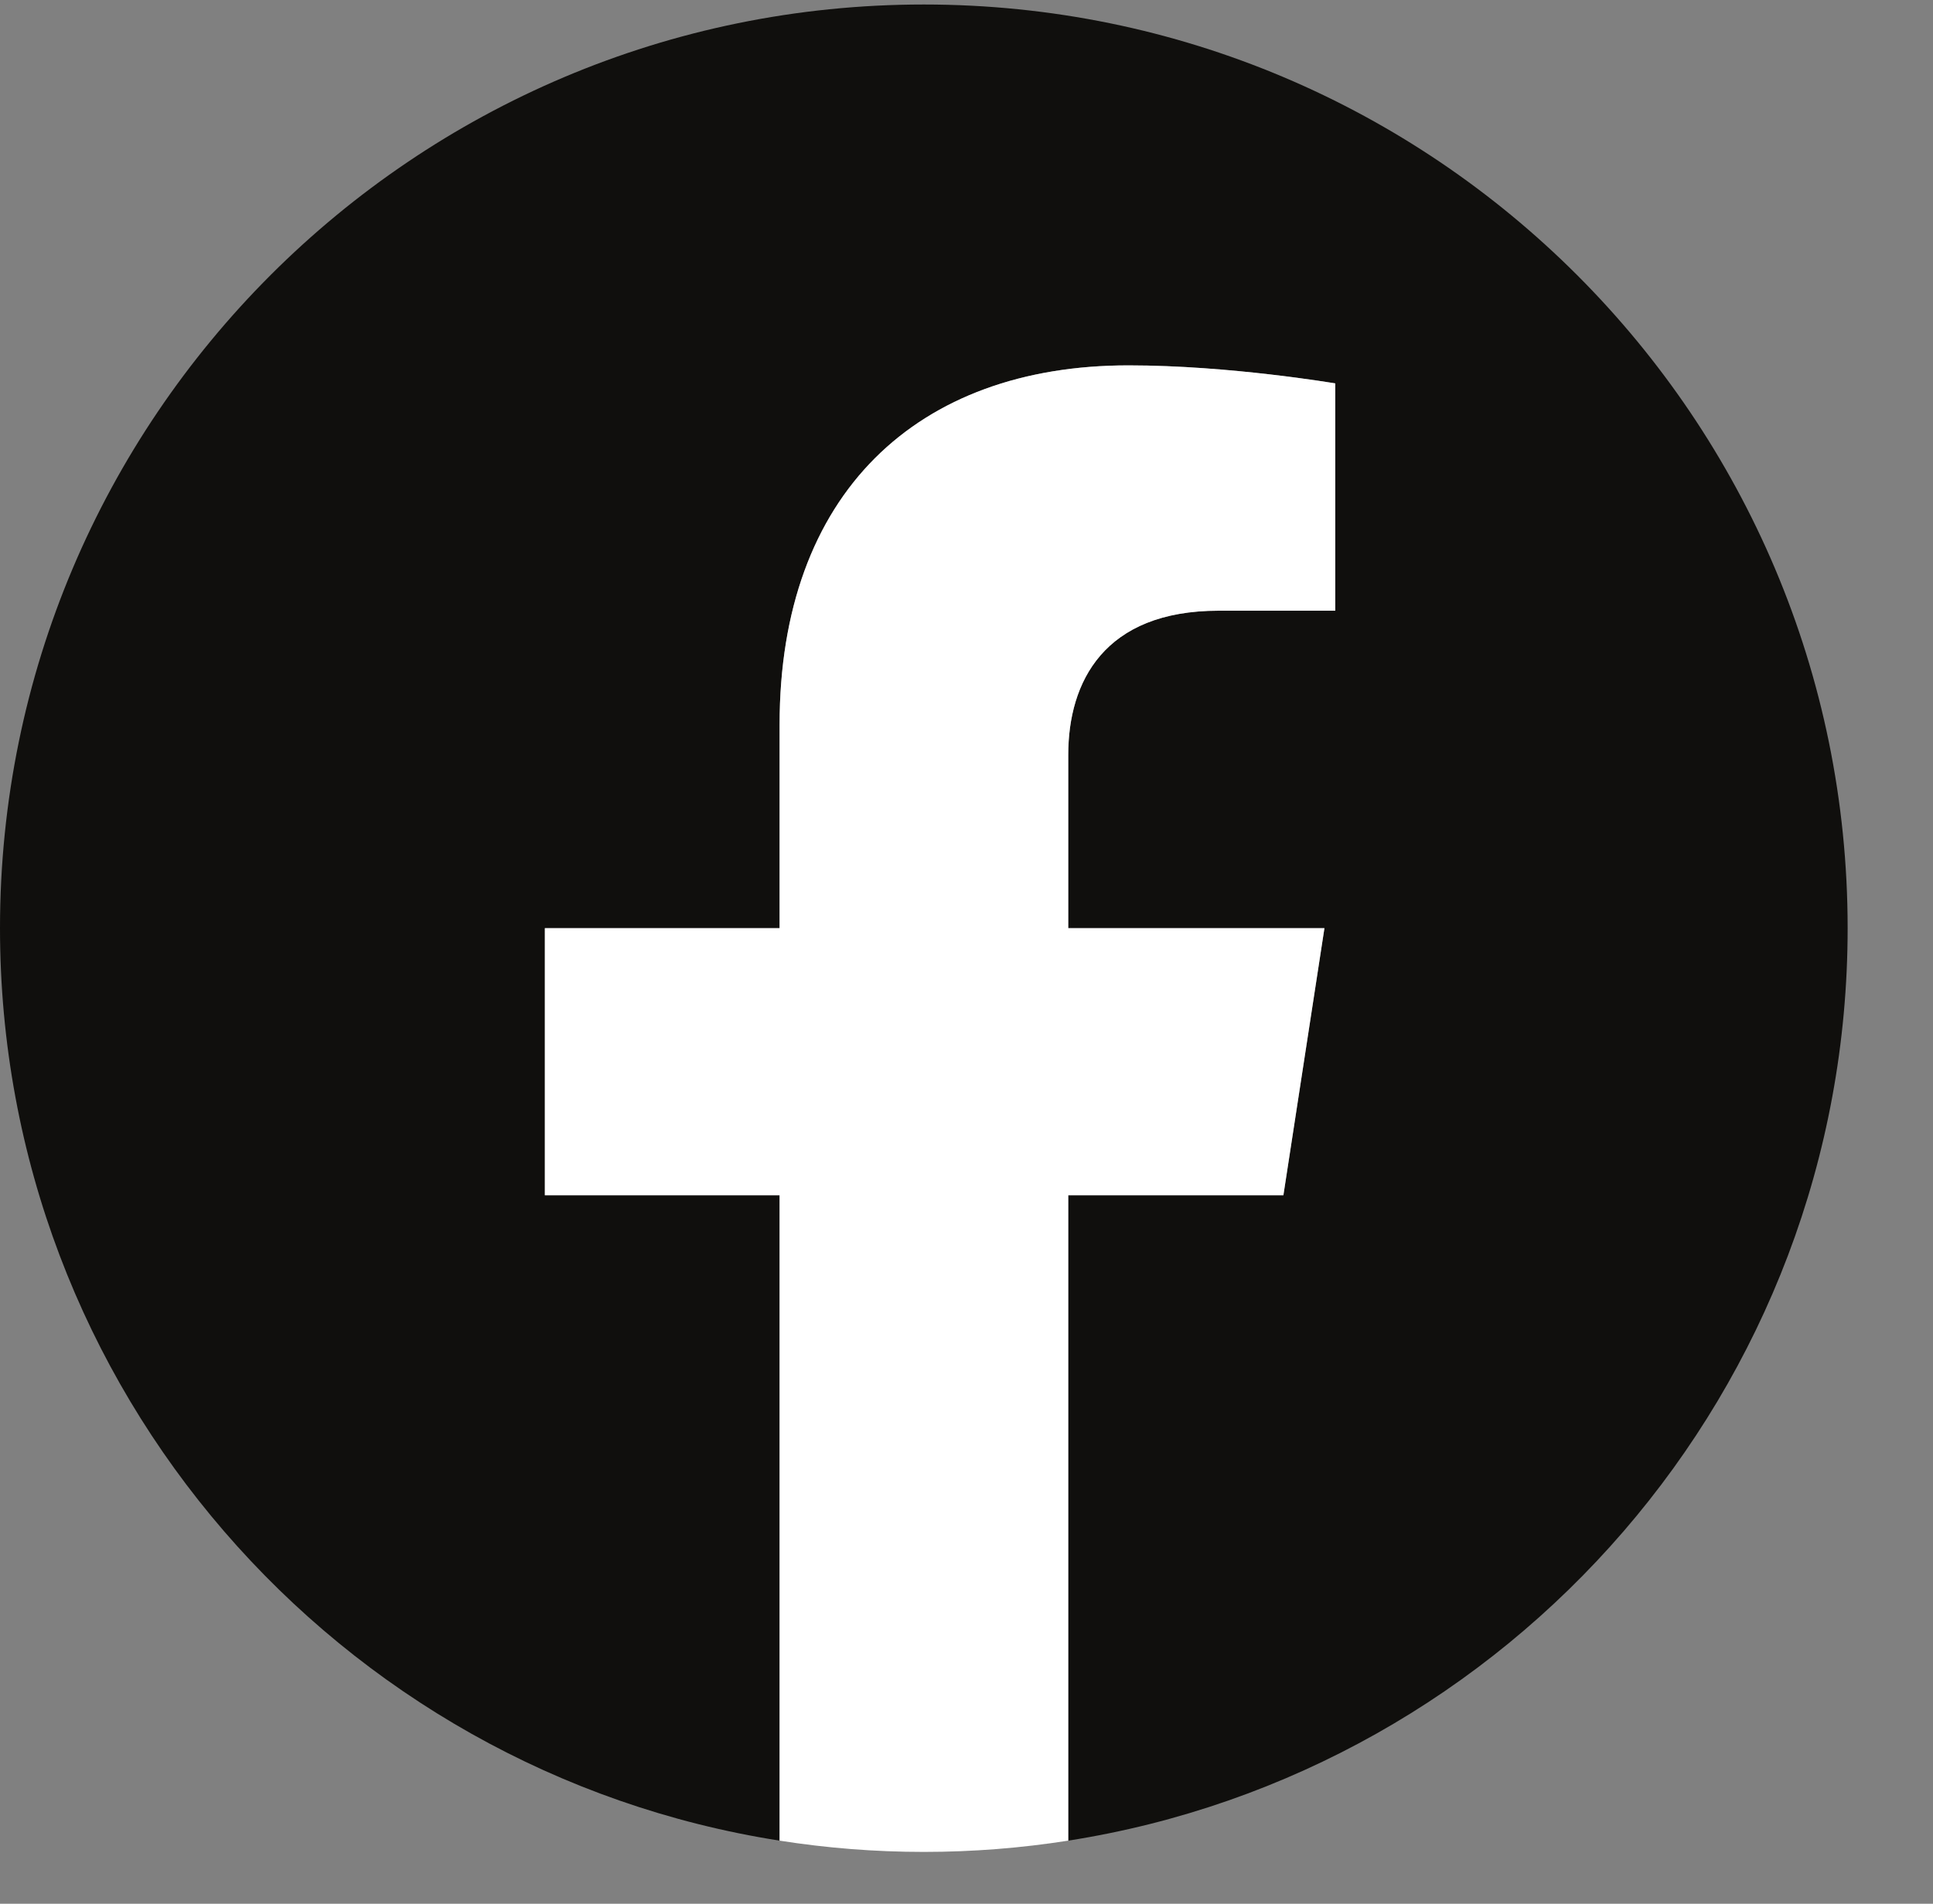
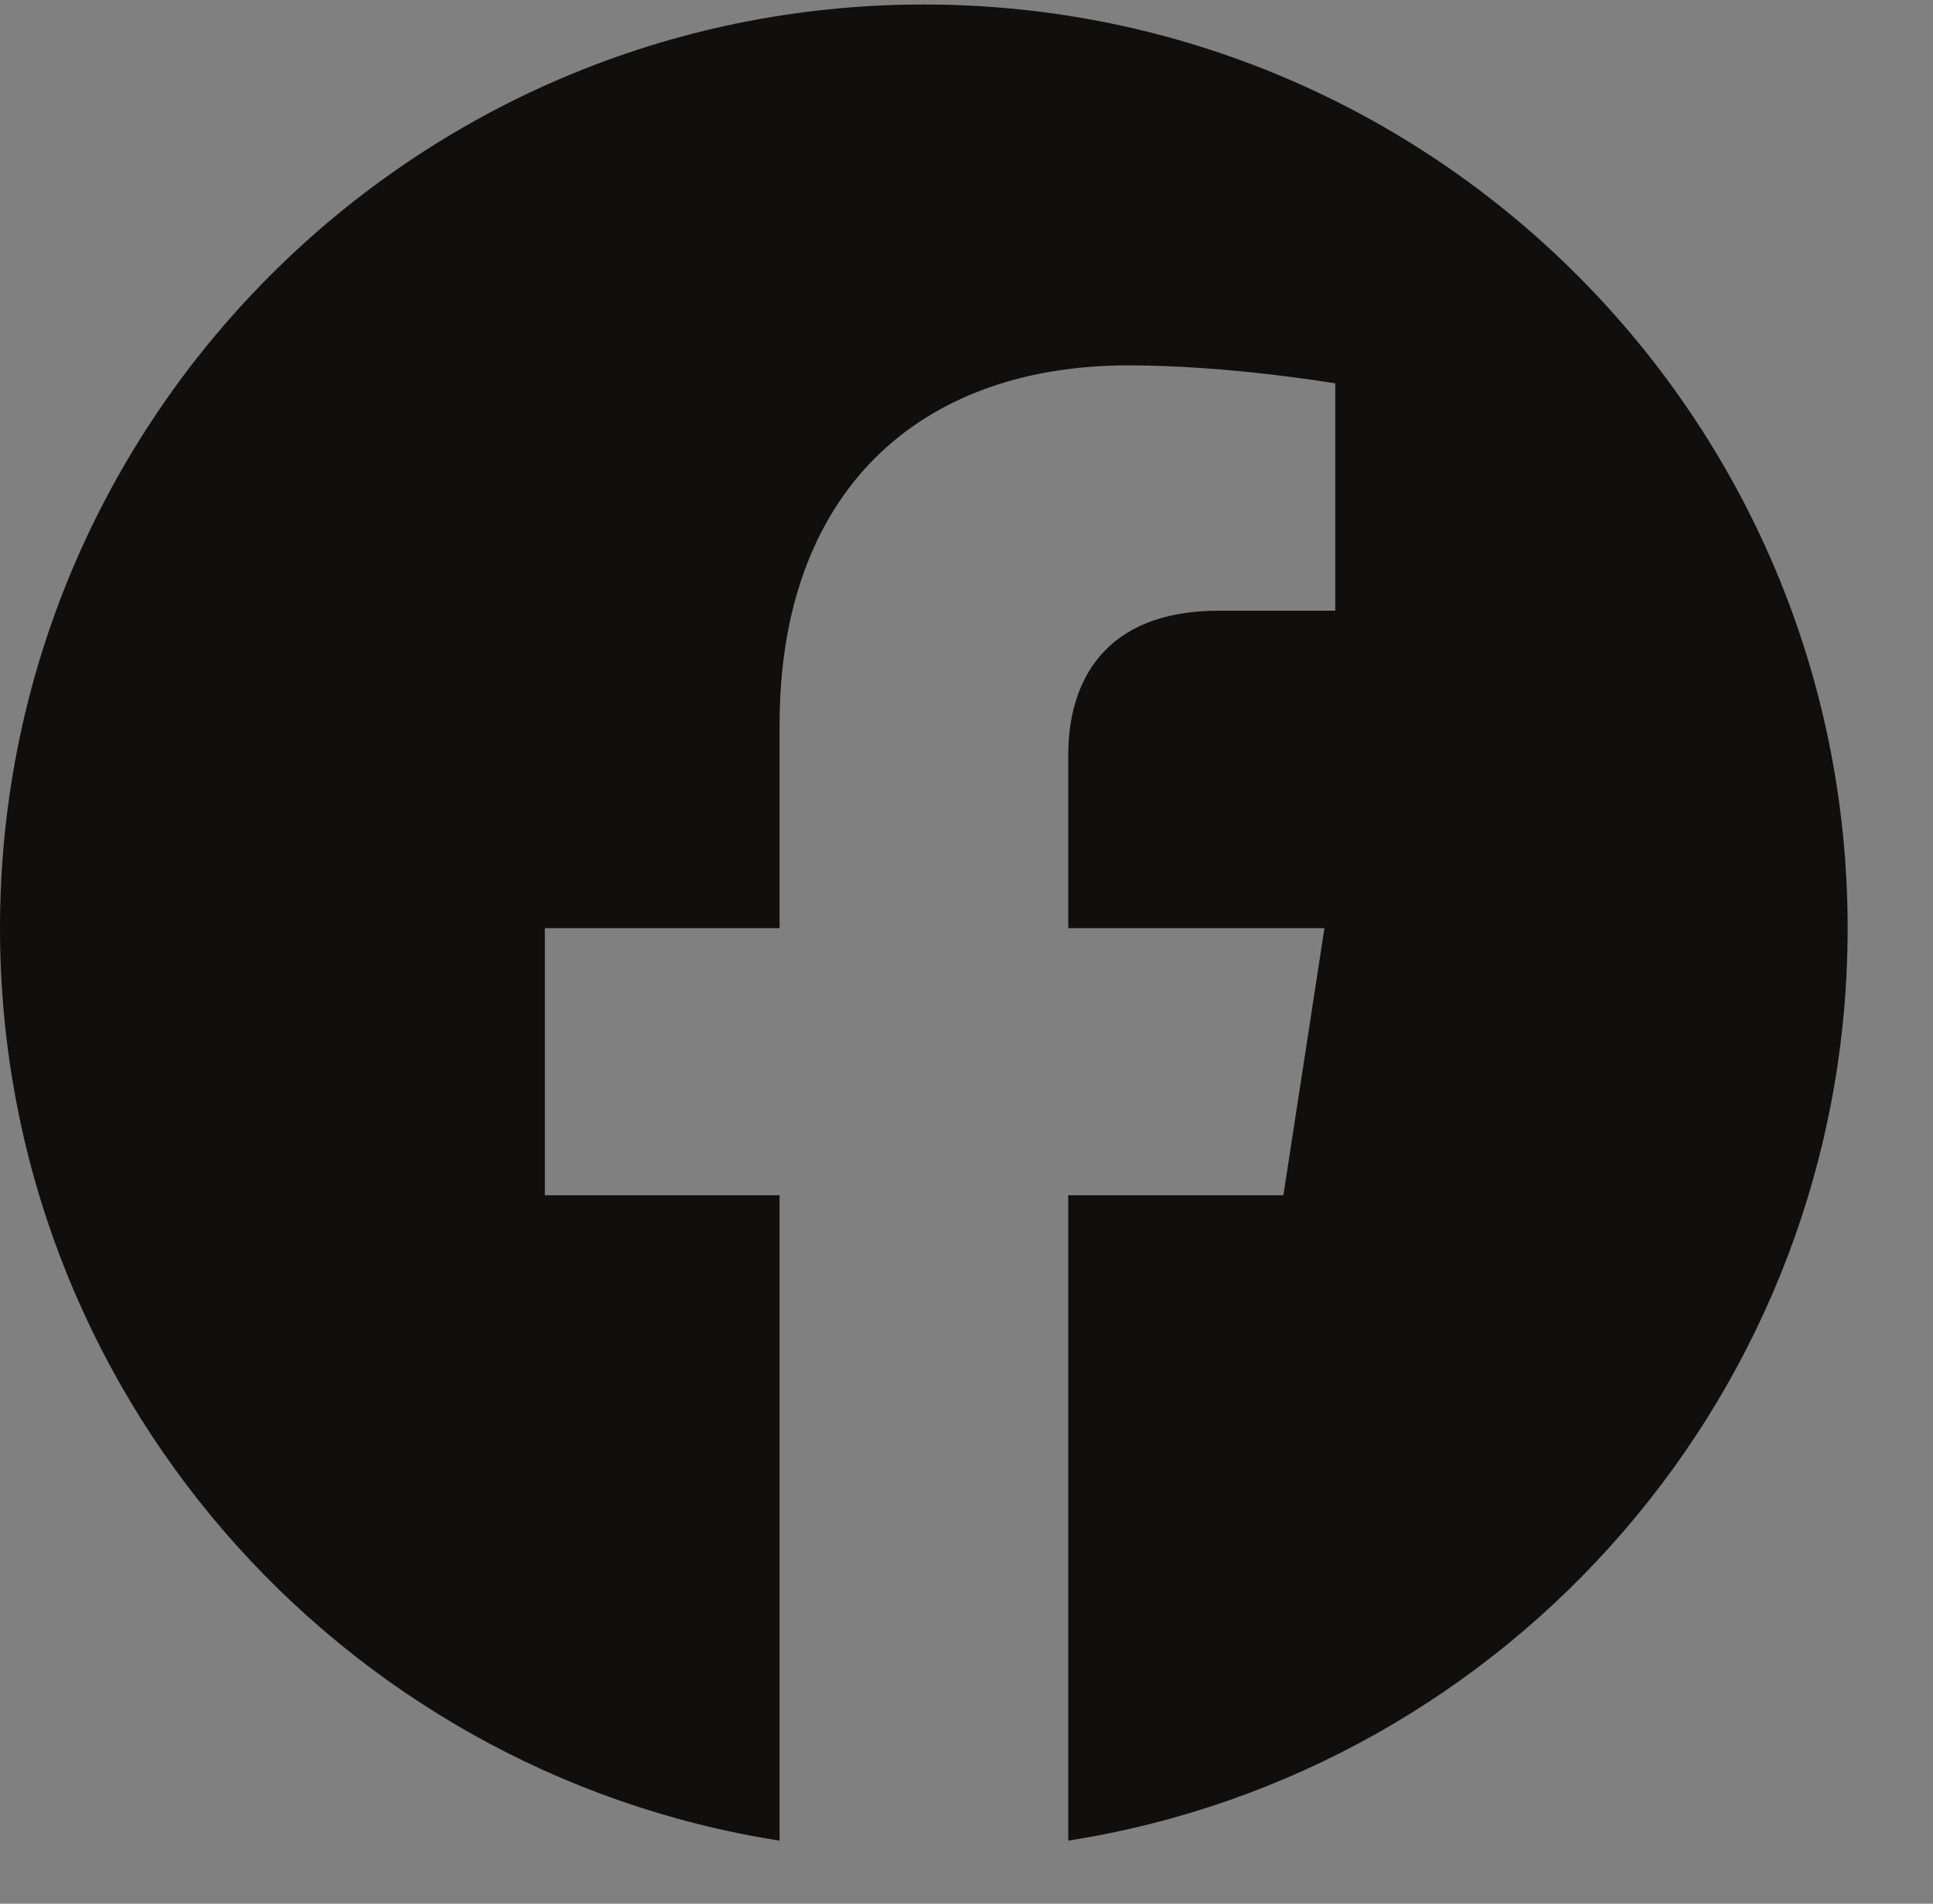
<svg xmlns="http://www.w3.org/2000/svg" width="67" zoomAndPan="magnify" viewBox="0 0 50.25 49.5" height="66" preserveAspectRatio="xMidYMid meet" version="1.2">
  <rect x="0" y="0" width="50.25" height="49.5" fill="#808080" stroke="none" />
  <defs>
    <clipPath id="c0fb1230bc">
-       <path d="M 0 0.117 L 48.031 0.117 L 48.031 48 L 0 48 Z M 0 0.117 " />
+       <path d="M 0 0.117 L 48.031 0.117 L 48.031 48 L 0 48 Z " />
    </clipPath>
    <clipPath id="fba1254e0a">
-       <path d="M 14 9 L 35 9 L 35 48.152 L 14 48.152 Z M 14 9 " />
-     </clipPath>
+       </clipPath>
  </defs>
  <g id="51be5387e4">
    <g clip-rule="nonzero" clip-path="url(#c0fb1230bc)">
      <path style=" stroke:none;fill-rule:nonzero;fill:#100f0d;fill-opacity:1;" d="M 48.031 24.133 C 48.031 10.871 37.281 0.117 24.016 0.117 C 10.754 0.117 0 10.871 0 24.133 C 0 36.121 8.781 46.059 20.266 47.859 L 20.266 31.078 L 14.164 31.078 L 14.164 24.133 L 20.266 24.133 L 20.266 18.844 C 20.266 12.824 23.848 9.5 29.336 9.5 C 31.965 9.5 34.711 9.969 34.711 9.969 L 34.711 15.879 L 31.684 15.879 C 28.699 15.879 27.77 17.73 27.77 19.629 L 27.77 24.133 L 34.43 24.133 L 33.363 31.078 L 27.77 31.078 L 27.77 47.859 C 39.25 46.059 48.031 36.121 48.031 24.133 " />
    </g>
    <g clip-rule="nonzero" clip-path="url(#fba1254e0a)">
-       <path style=" stroke:none;fill-rule:nonzero;fill:#ffffff;fill-opacity:1;" d="M 33.363 31.078 L 34.43 24.133 L 27.77 24.133 L 27.77 19.629 C 27.77 17.73 28.699 15.879 31.684 15.879 L 34.711 15.879 L 34.711 9.969 C 34.711 9.969 31.965 9.5 29.336 9.5 C 23.848 9.5 20.266 12.824 20.266 18.844 L 20.266 24.133 L 14.164 24.133 L 14.164 31.078 L 20.266 31.078 L 20.266 47.859 C 21.488 48.051 22.738 48.152 24.016 48.152 C 25.293 48.152 26.547 48.051 27.77 47.859 L 27.77 31.078 L 33.363 31.078 " />
-     </g>
+       </g>
  </g>
</svg>